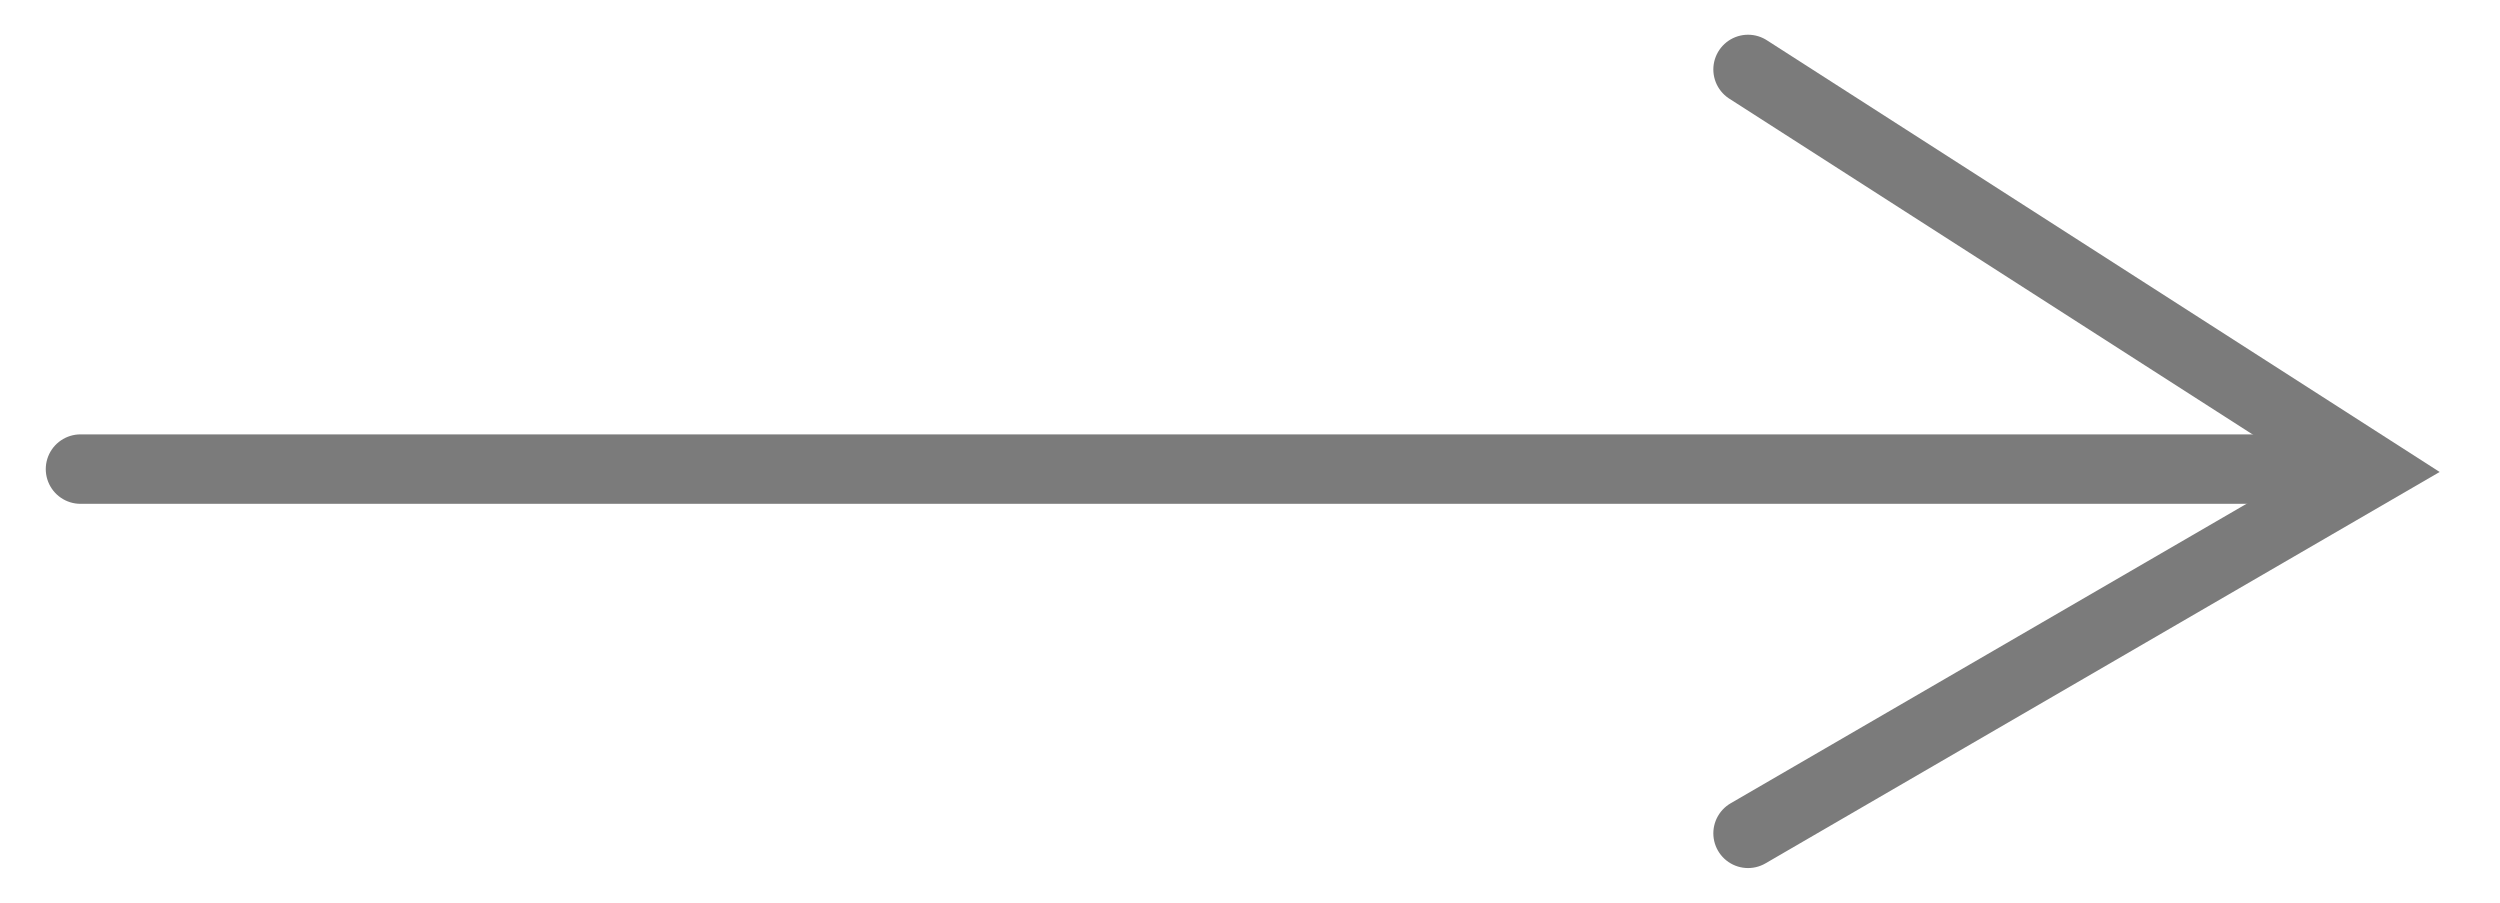
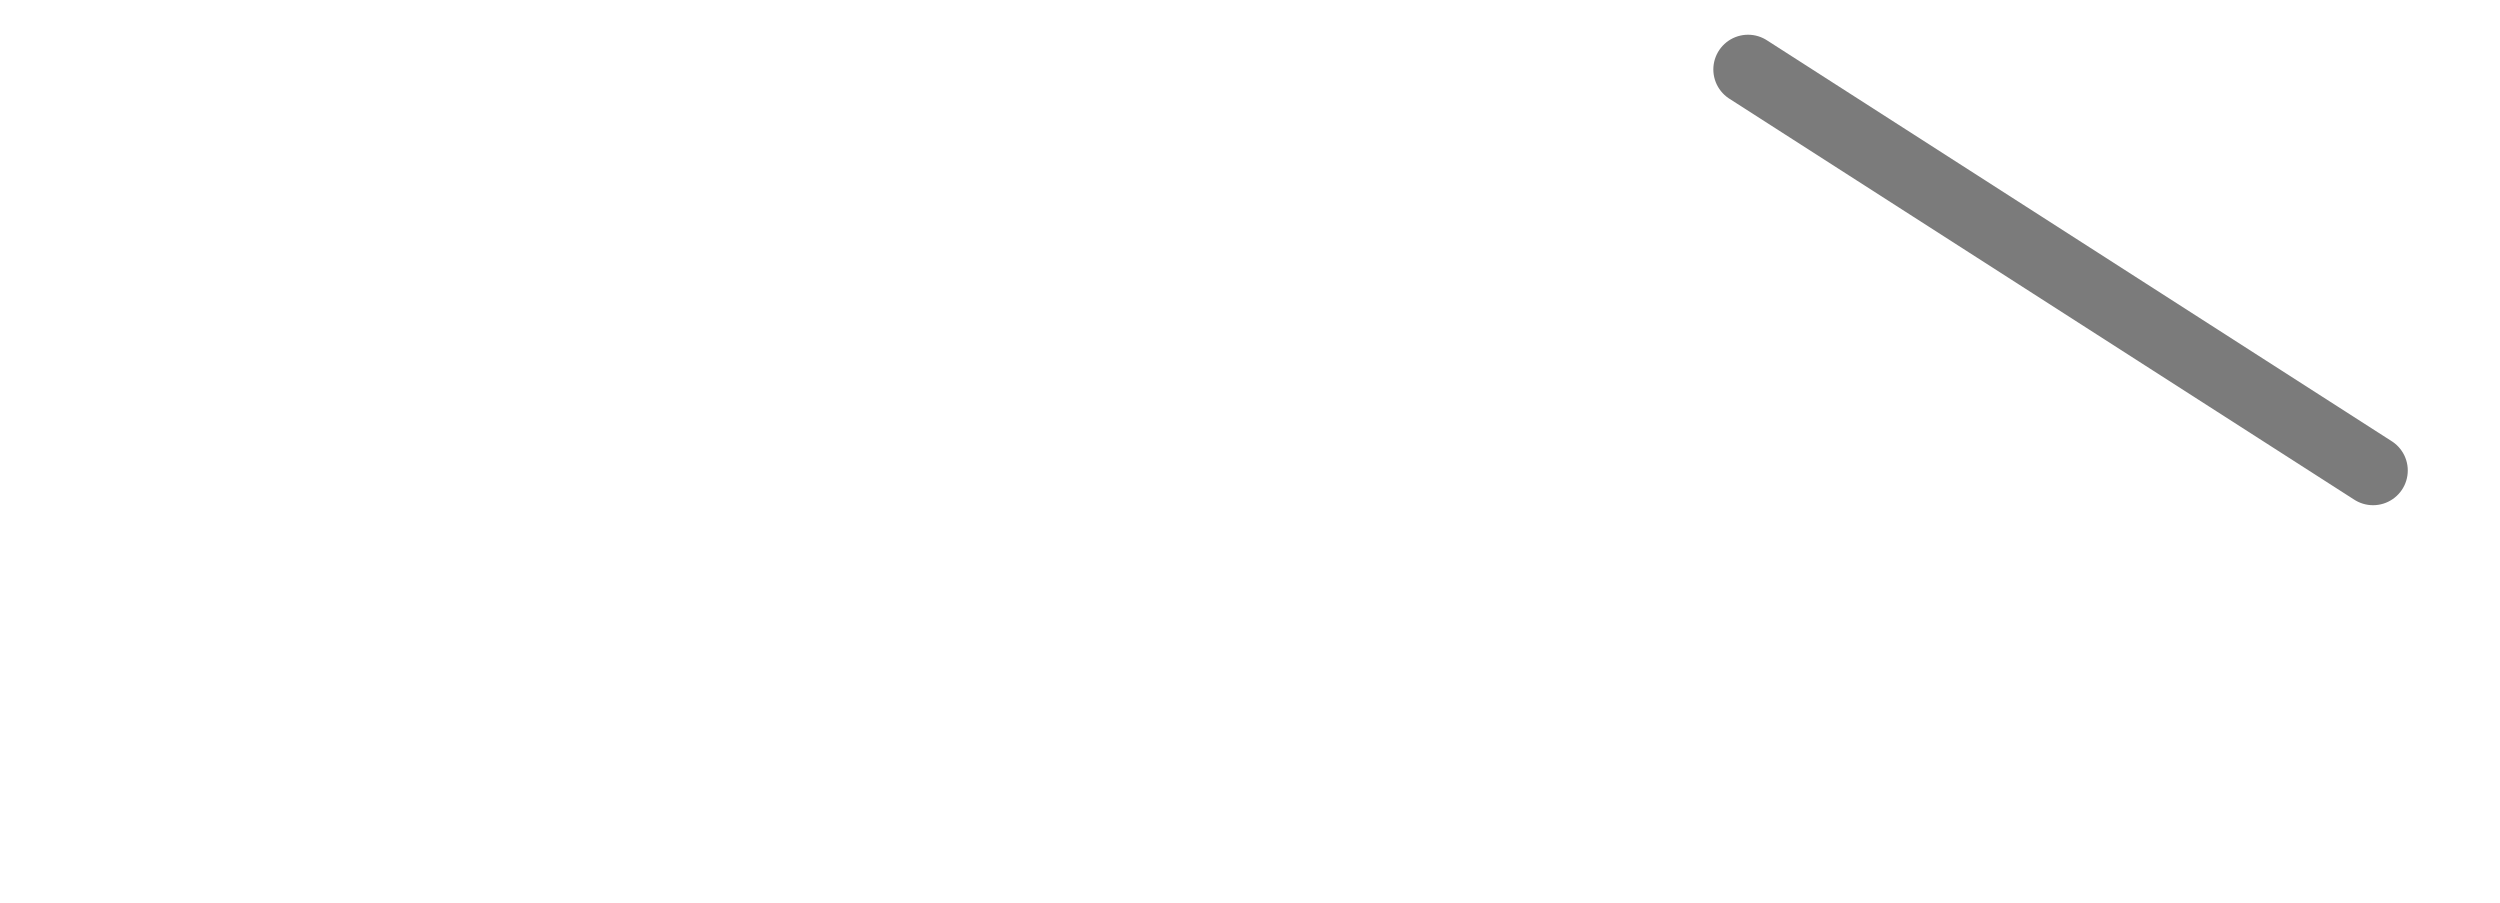
<svg xmlns="http://www.w3.org/2000/svg" width="36" height="13" viewBox="0 0 36 13" fill="none">
-   <path d="M25.172 1L34.172 6.775L25.172 12" stroke="#7B7B7B" stroke-linecap="round" />
-   <path d="M1.159 6.755H33.381" stroke="#7B7B7B" stroke-linecap="round" />
+   <path d="M25.172 1L34.172 6.775" stroke="#7B7B7B" stroke-linecap="round" />
</svg>